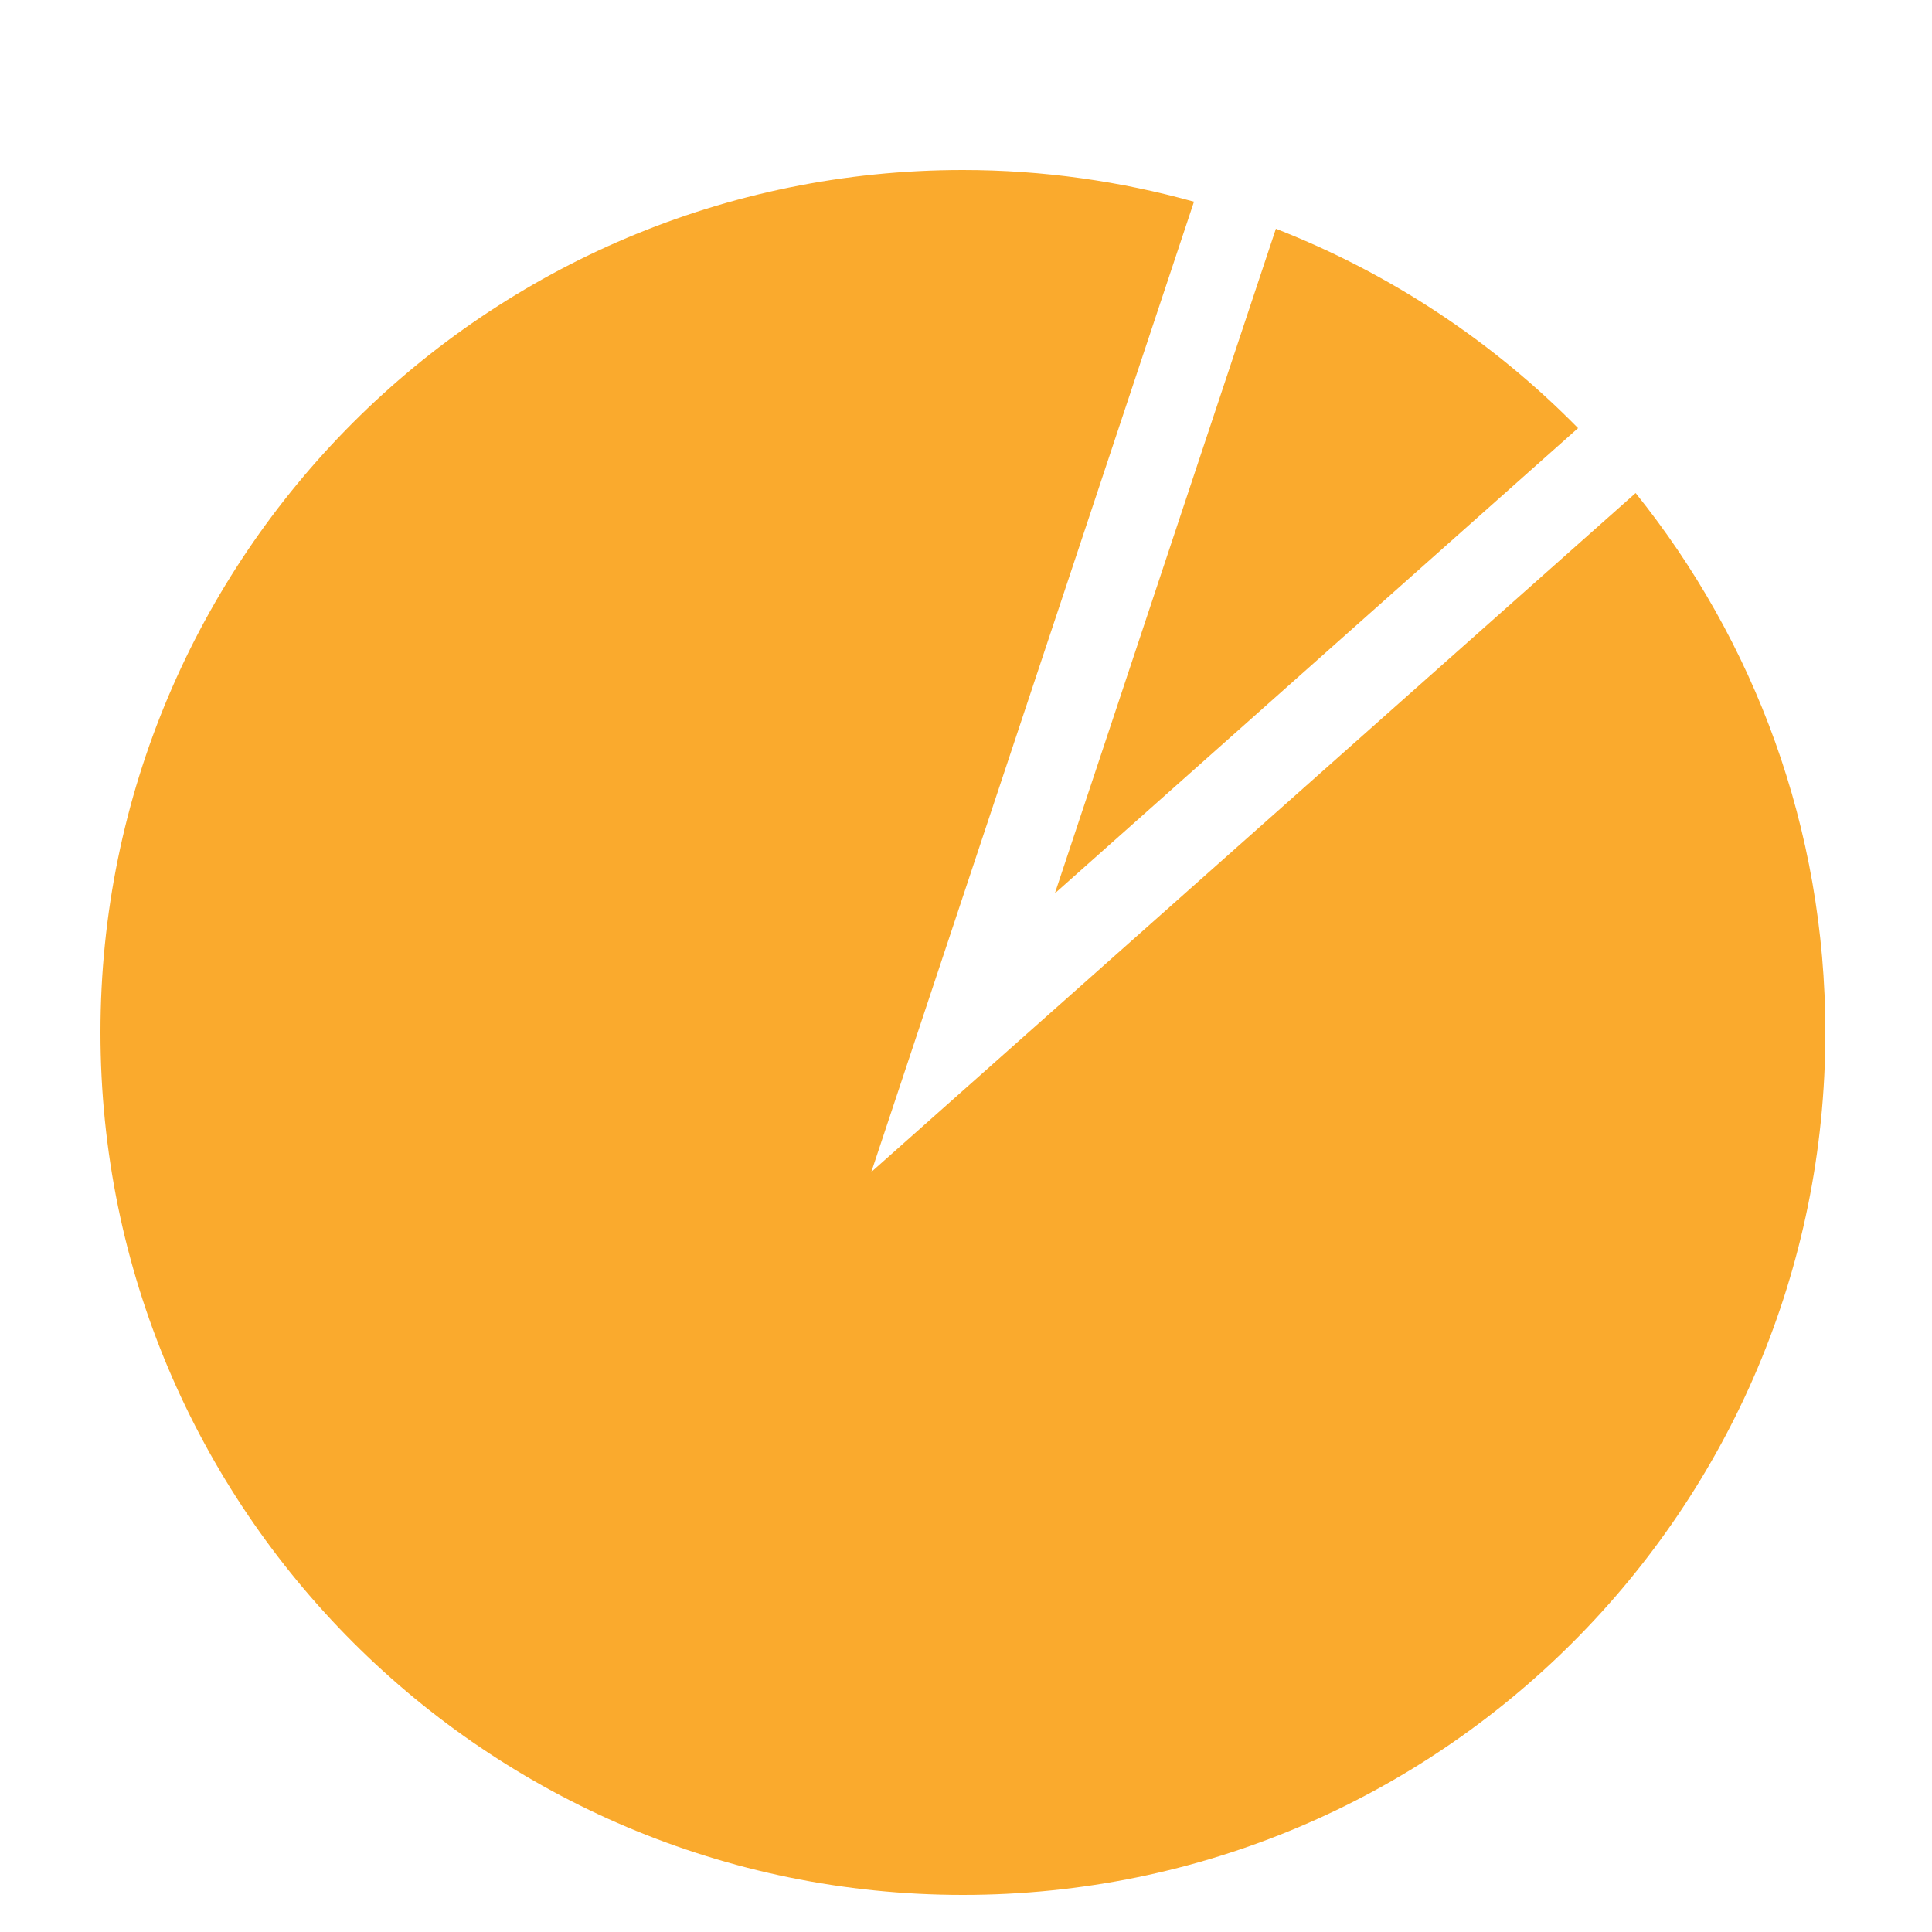
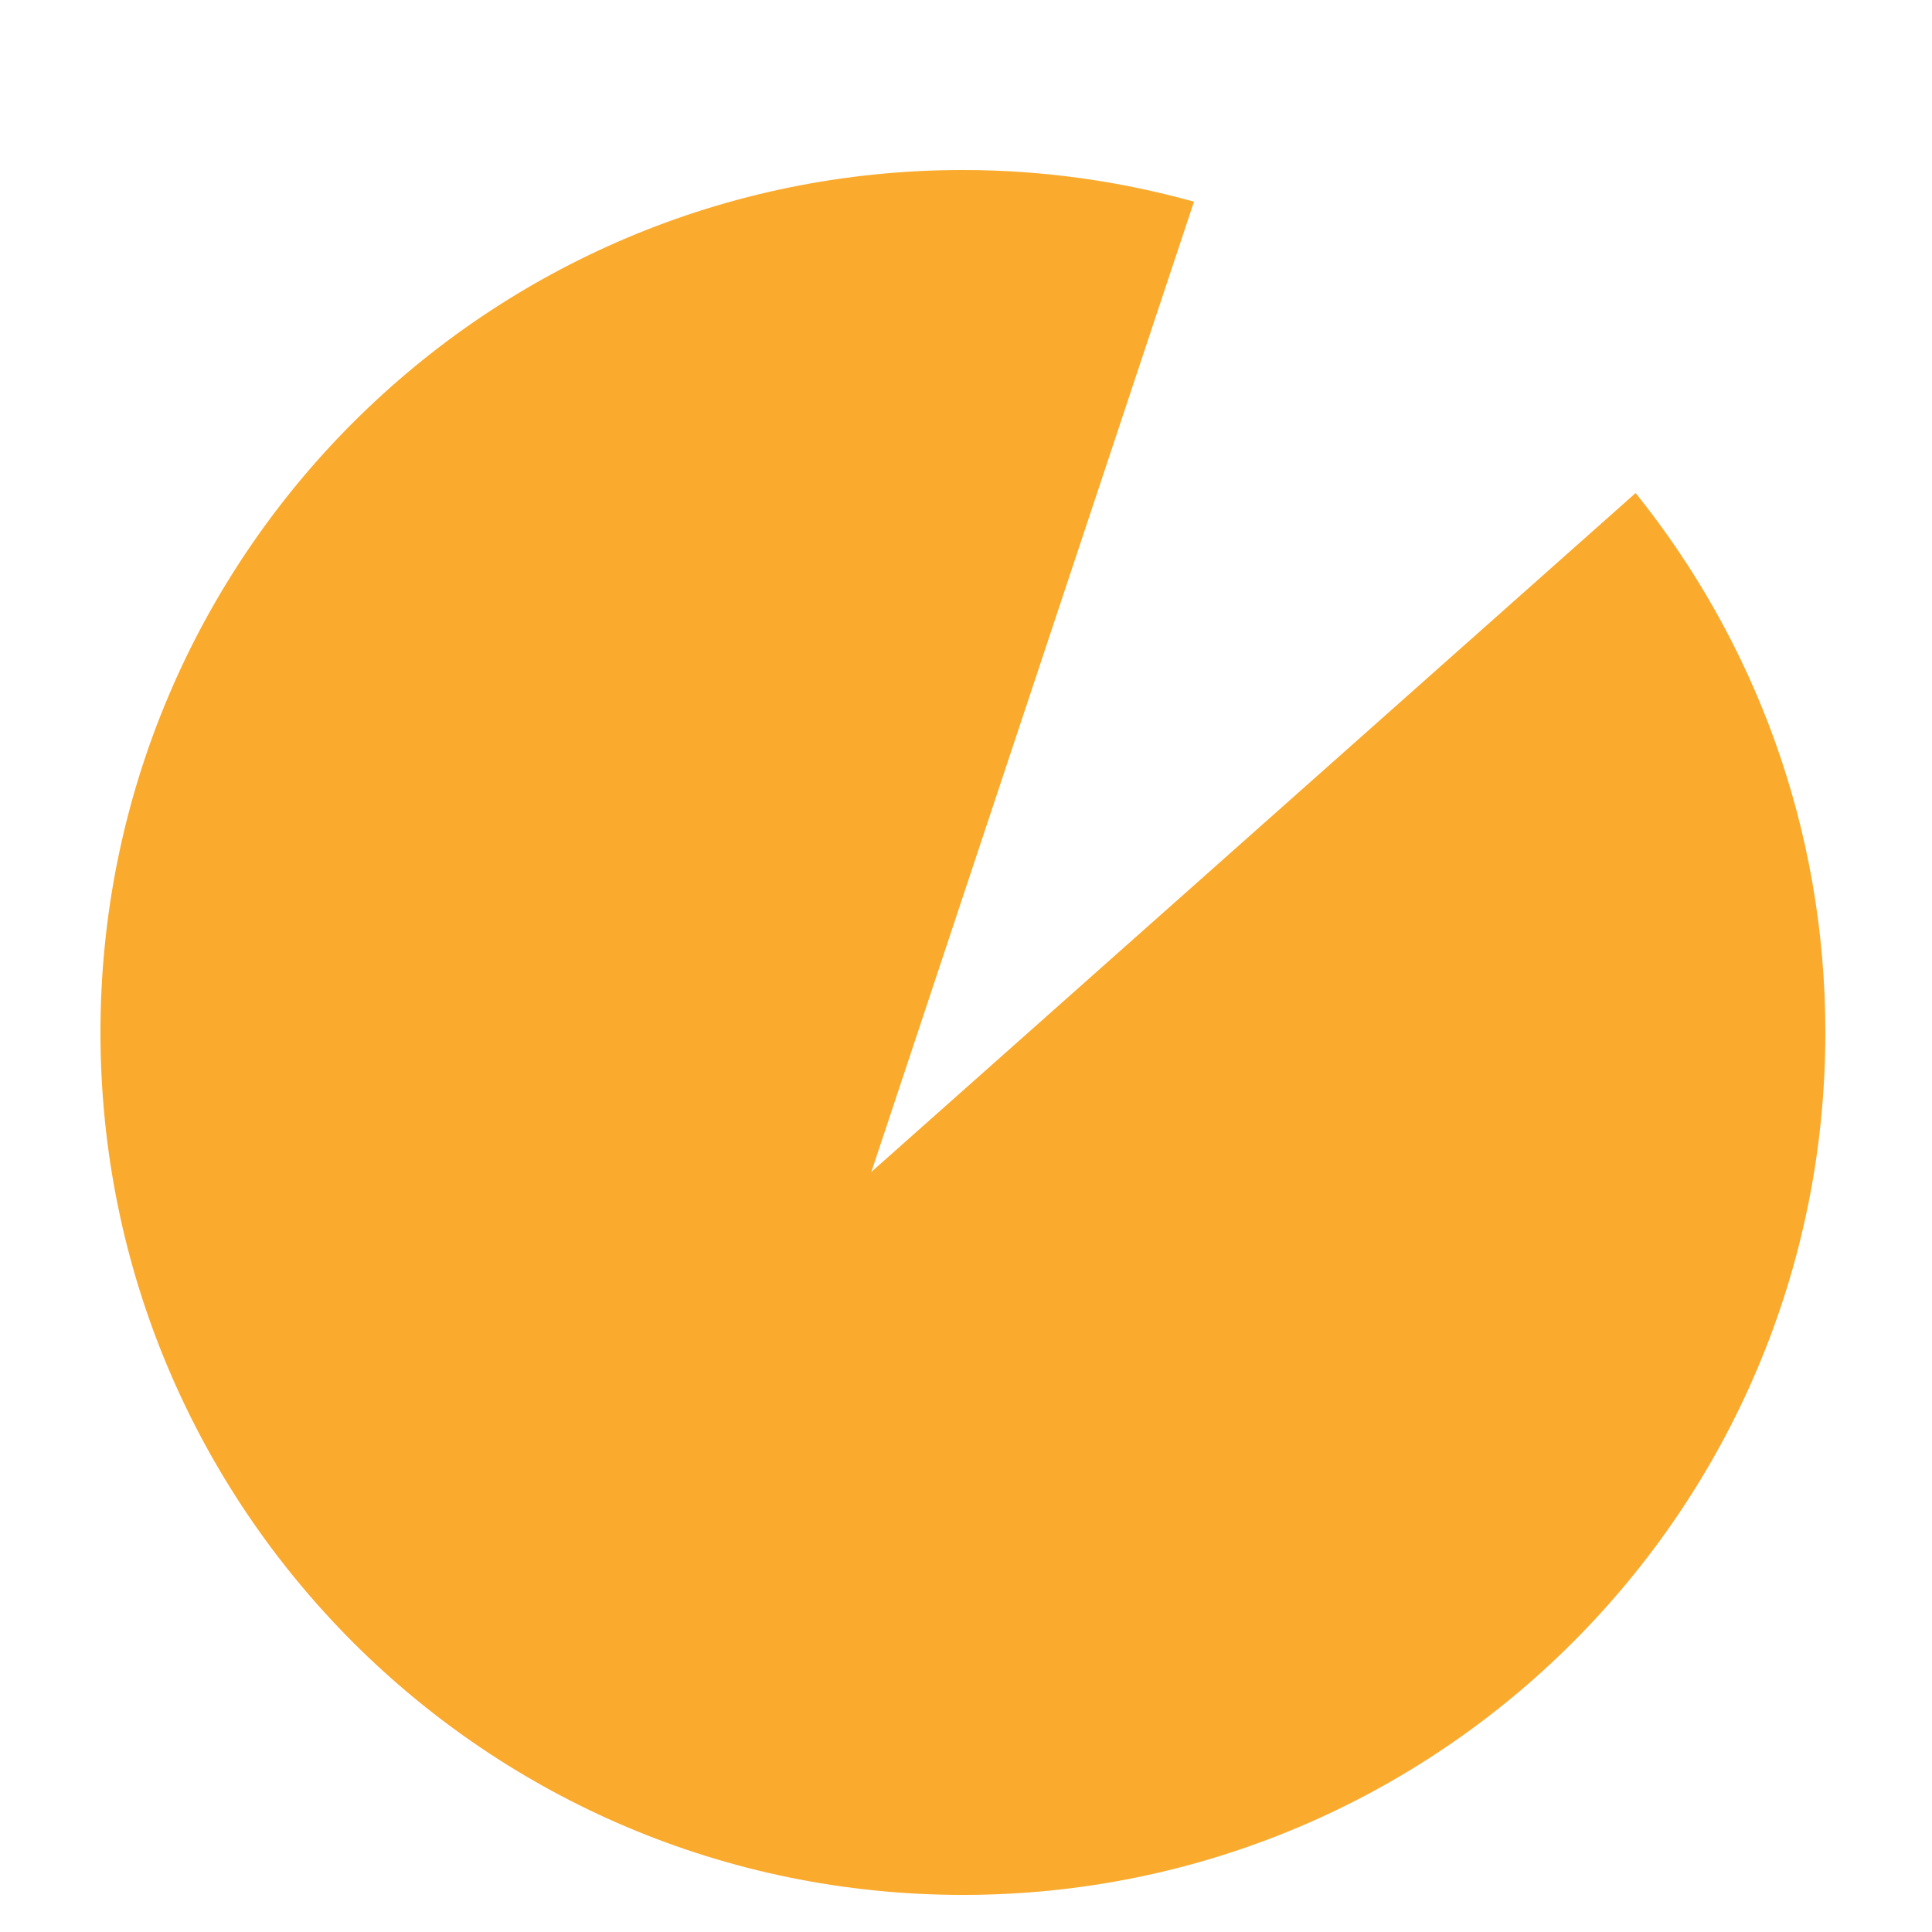
<svg xmlns="http://www.w3.org/2000/svg" id="Слой_1" x="0px" y="0px" viewBox="0 0 50 50" style="enable-background:new 0 0 50 50;" xml:space="preserve">
  <style type="text/css"> .st0{fill:#FAAA2D;} </style>
  <g>
-     <path class="st0" d="M40.84,11.08c-2.19-2.23-4.85-4-7.82-5.16l-5.72,17.2L40.84,11.08z" />
    <path class="st0" d="M22.55,30.33L30.9,5.22C29,4.69,26.99,4.4,24.92,4.4C12.59,4.4,2.6,14.39,2.6,26.72 c0,12.33,9.99,22.32,22.32,22.32c12.33,0,22.32-9.99,22.32-22.32c0-5.29-1.84-10.14-4.91-13.96L22.55,30.33z" />
  </g>
</svg>